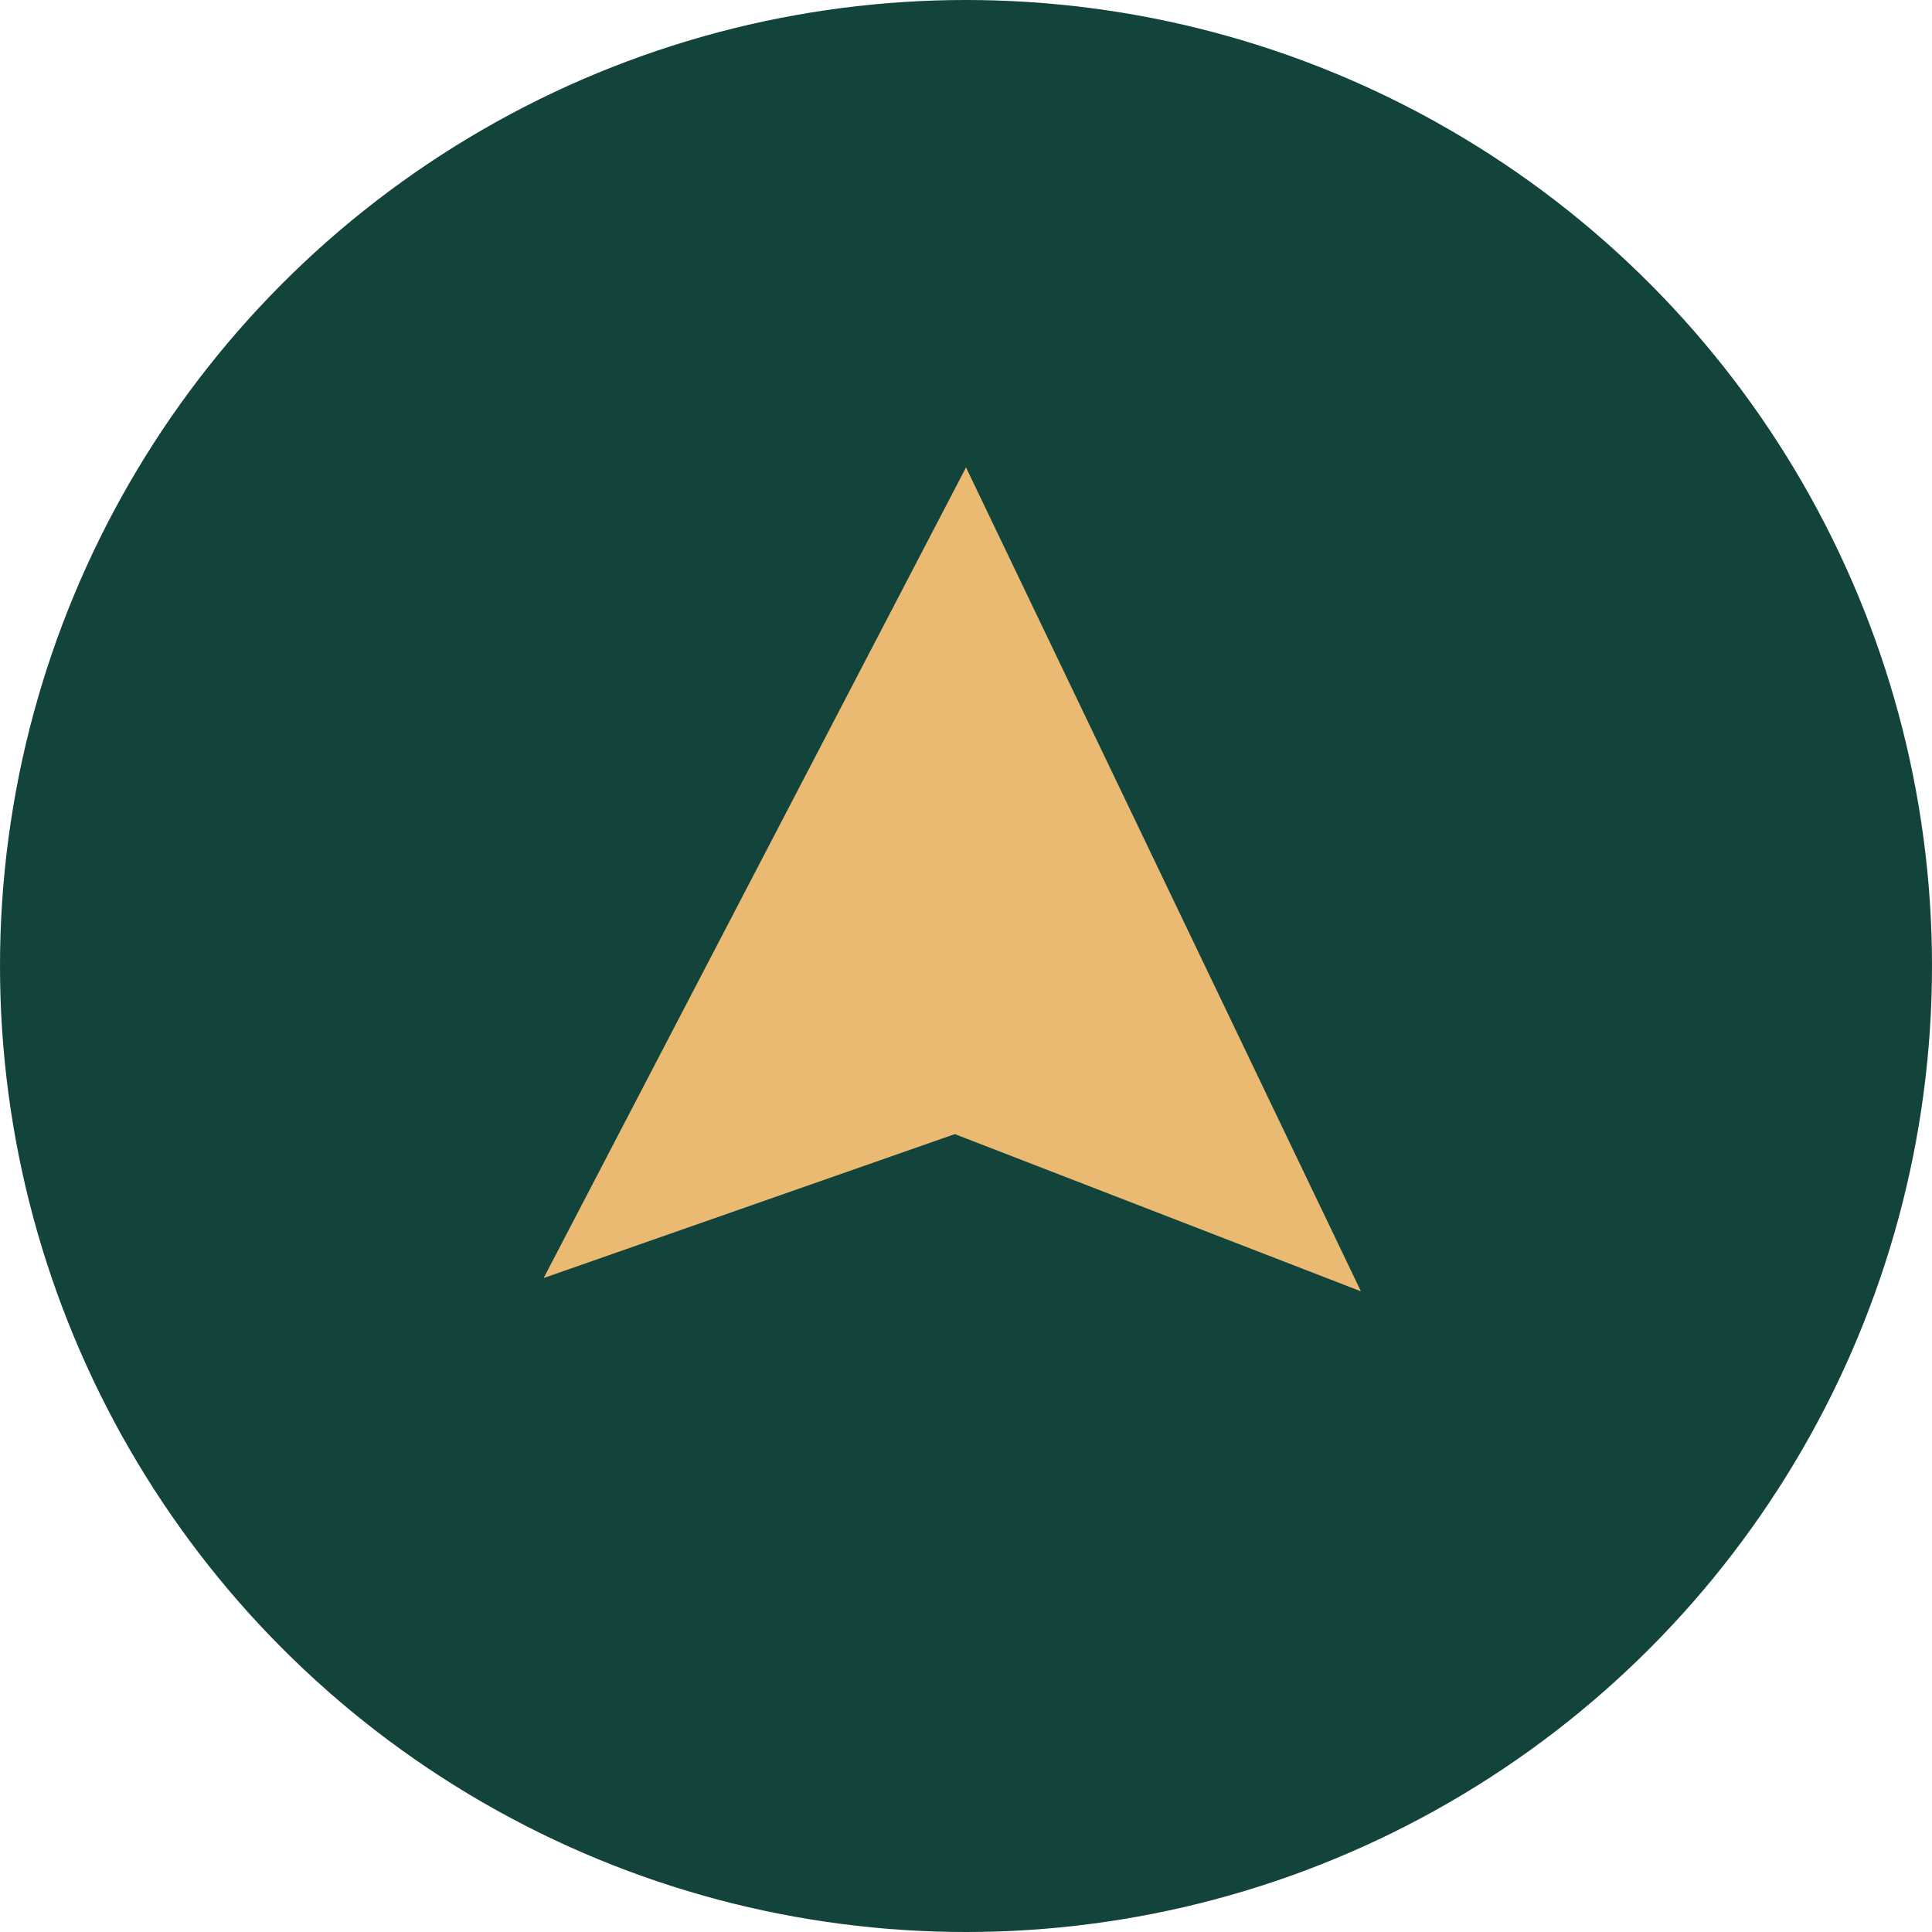
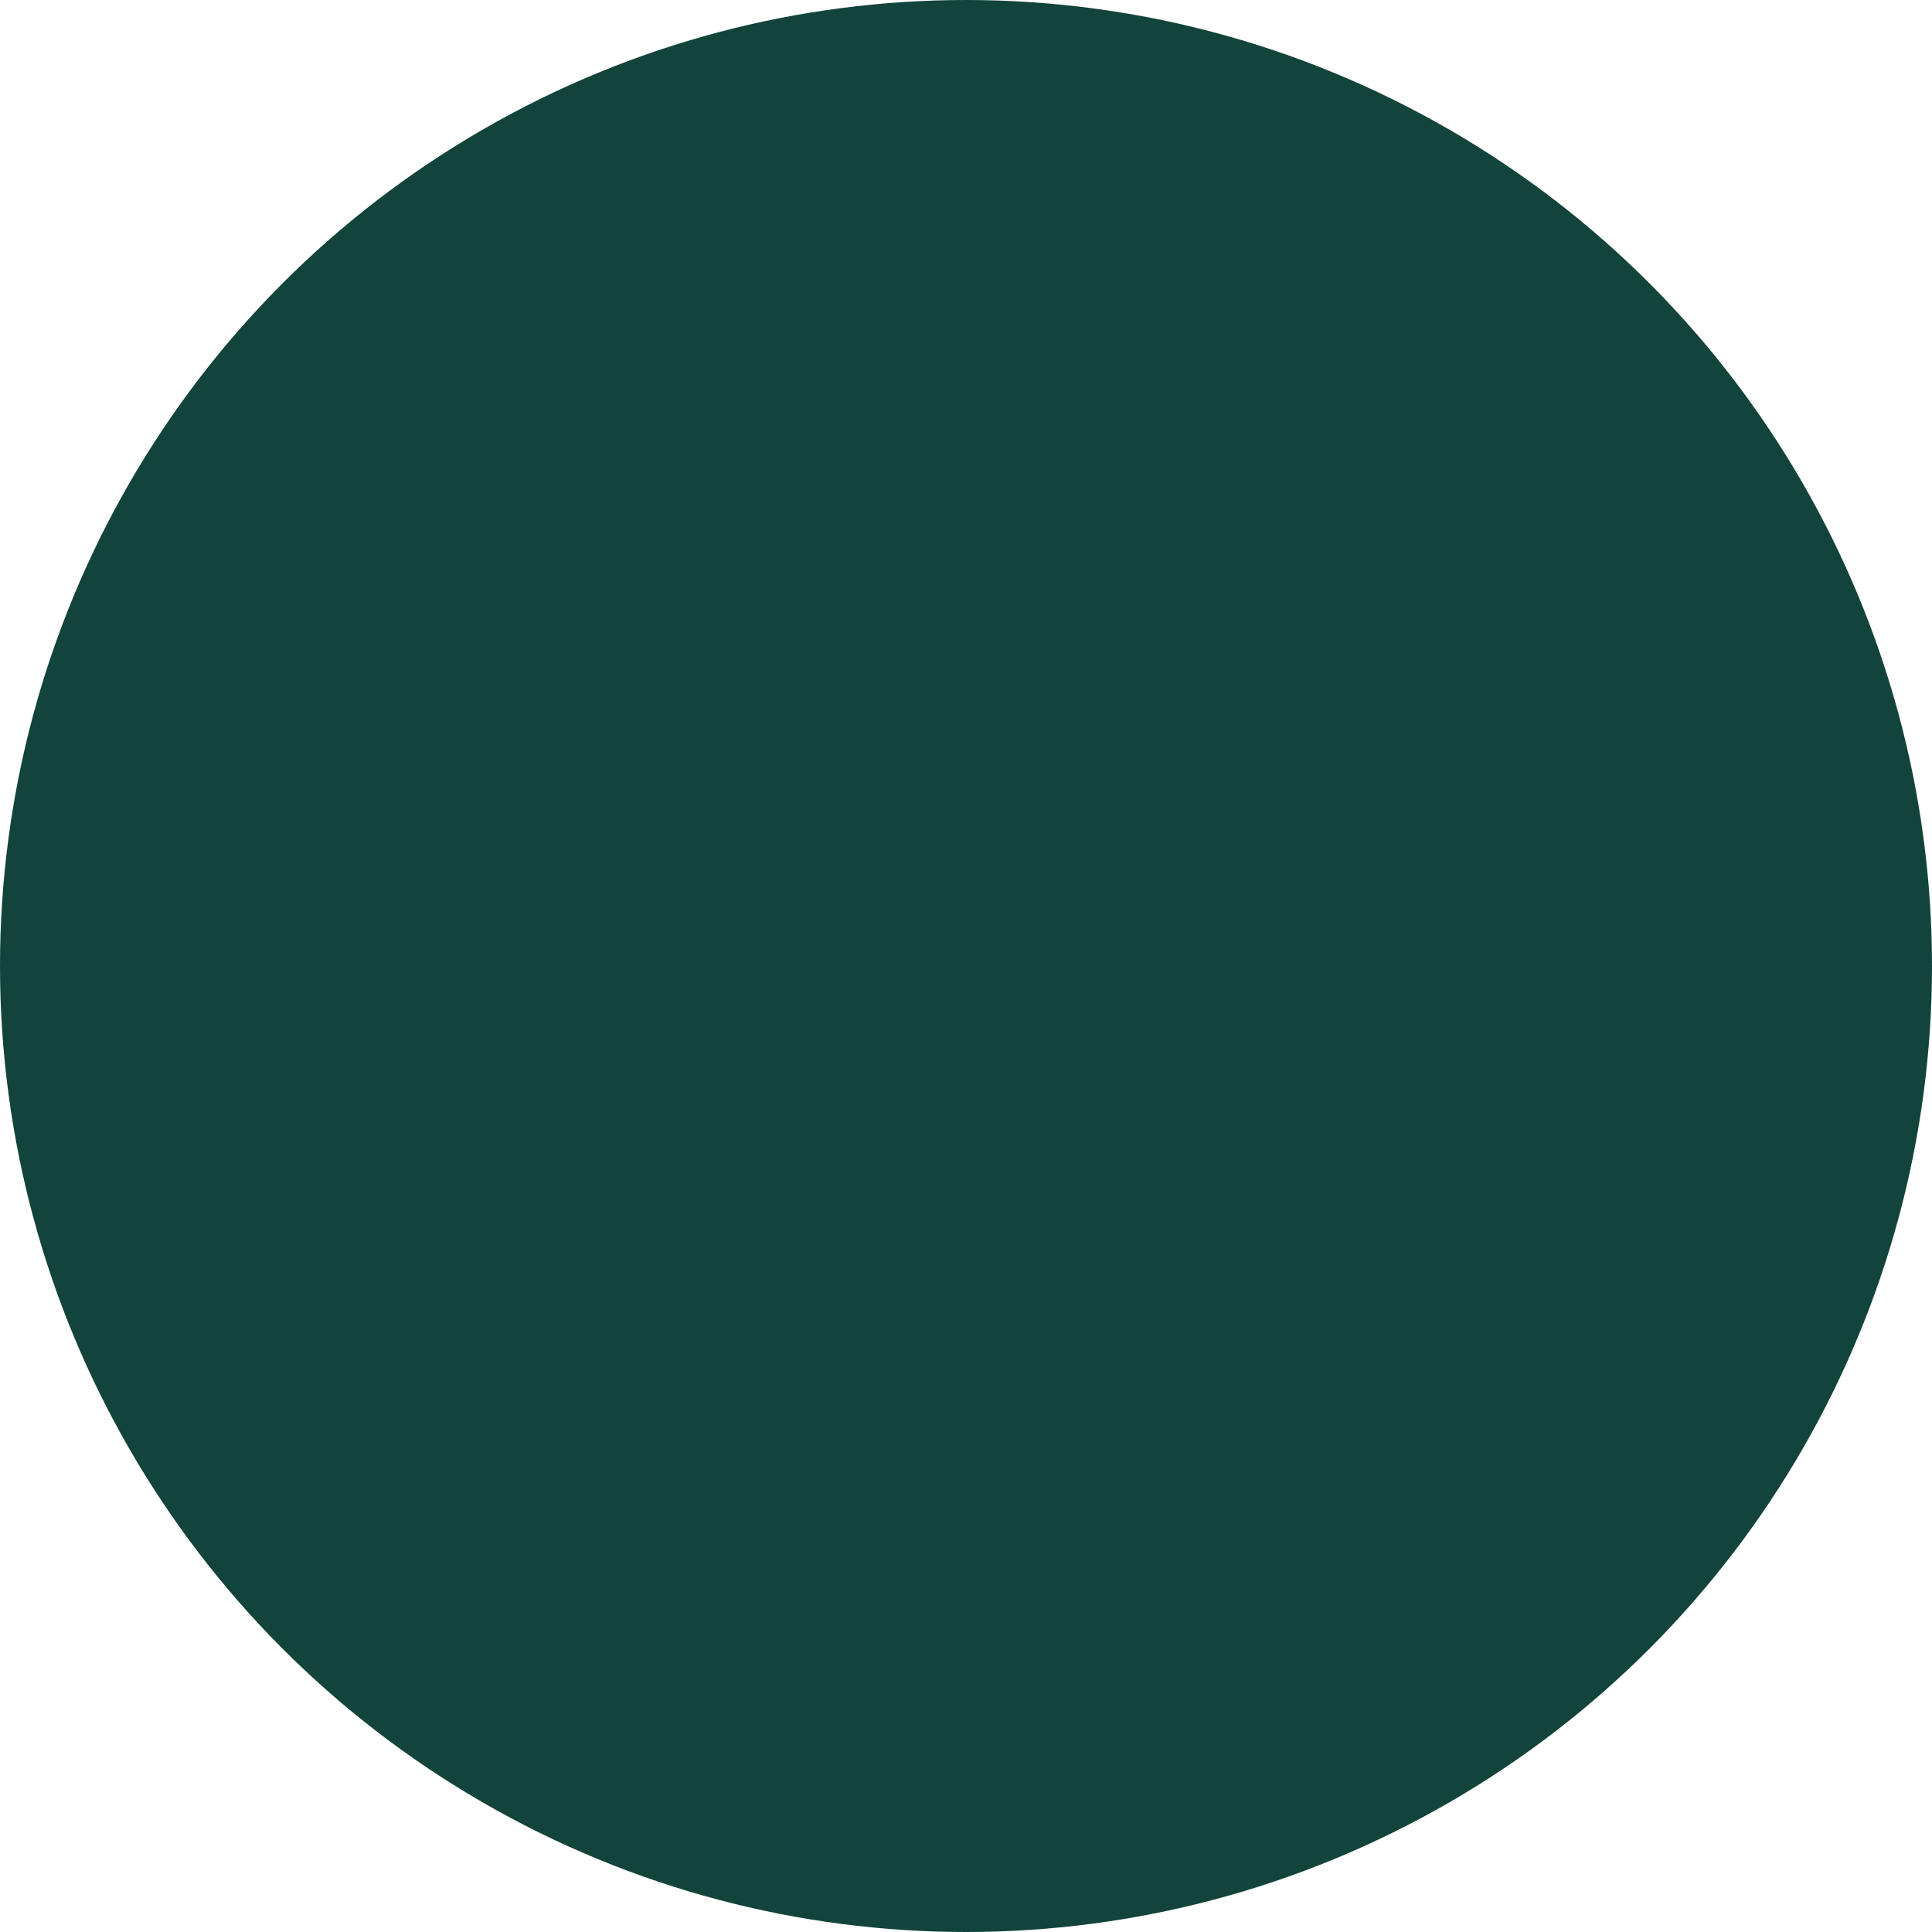
<svg xmlns="http://www.w3.org/2000/svg" width="100" height="100" viewBox="0 0 100 100" fill="none">
  <circle cx="50" cy="50" r="50" fill="#13443C" />
-   <path d="M28.14 66.15L49.421 58.701L70.441 66.838L50.001 24.193L28.14 66.15Z" fill="#EABA73" />
</svg>